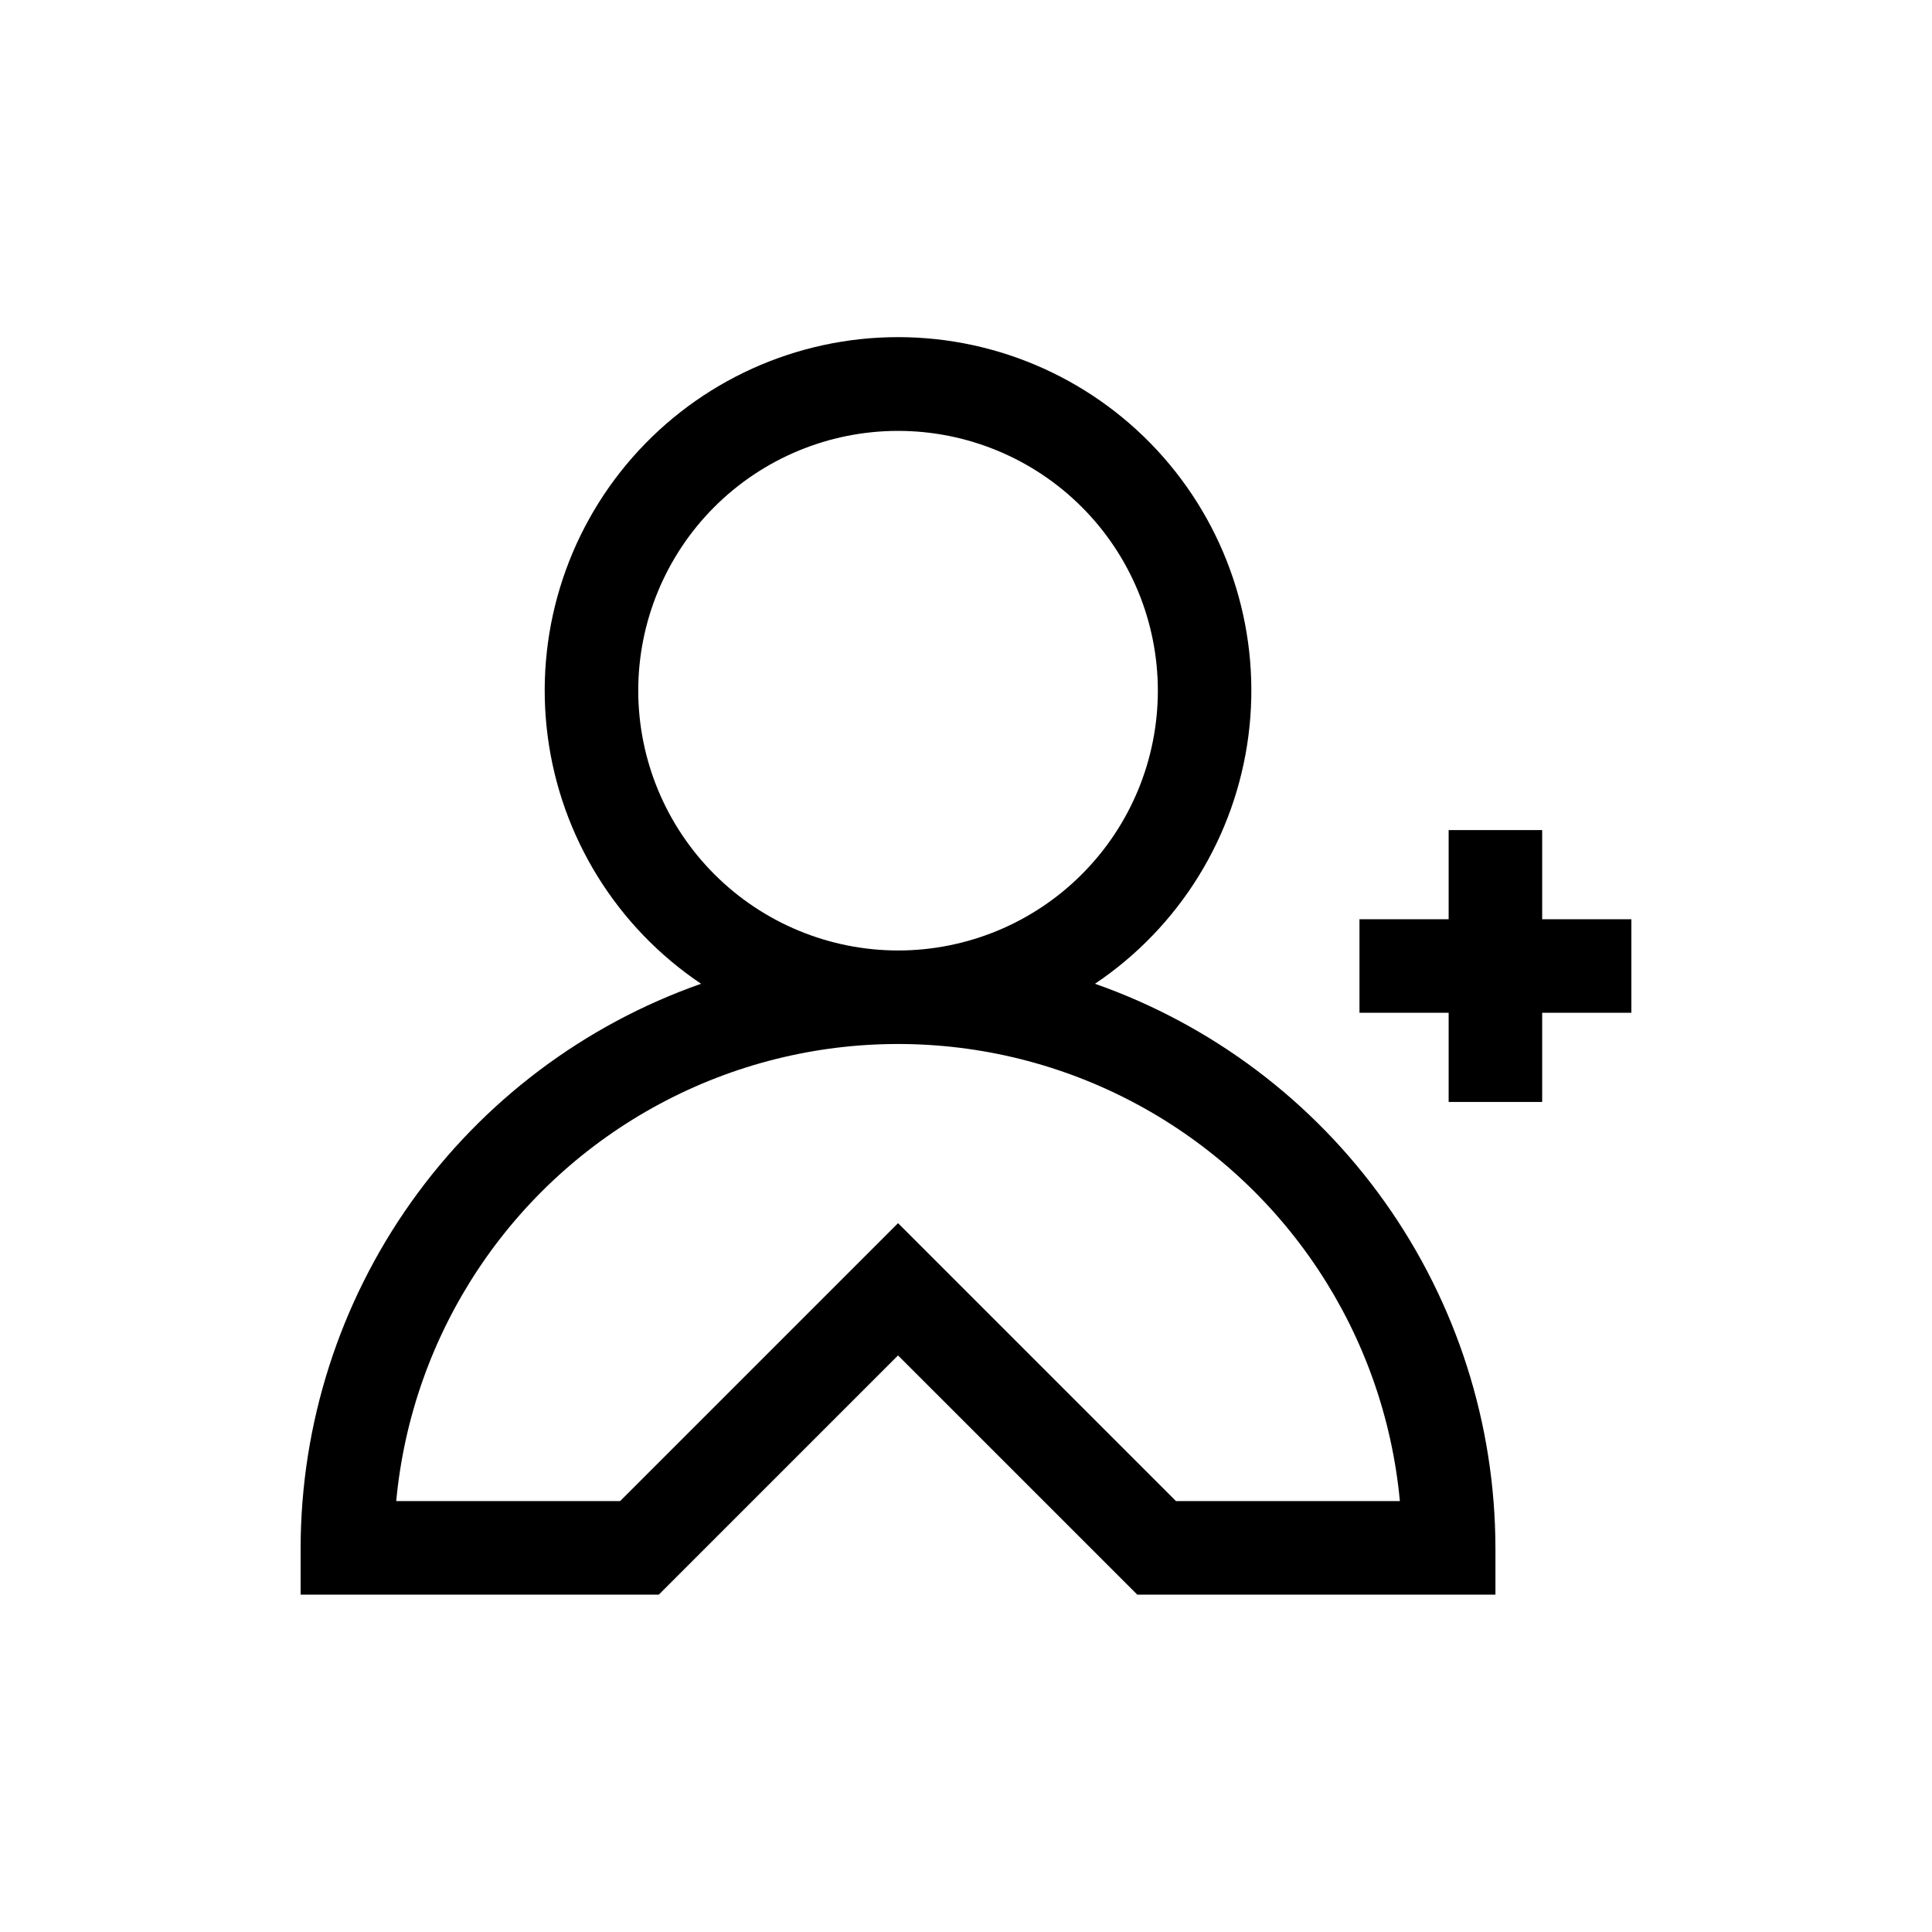
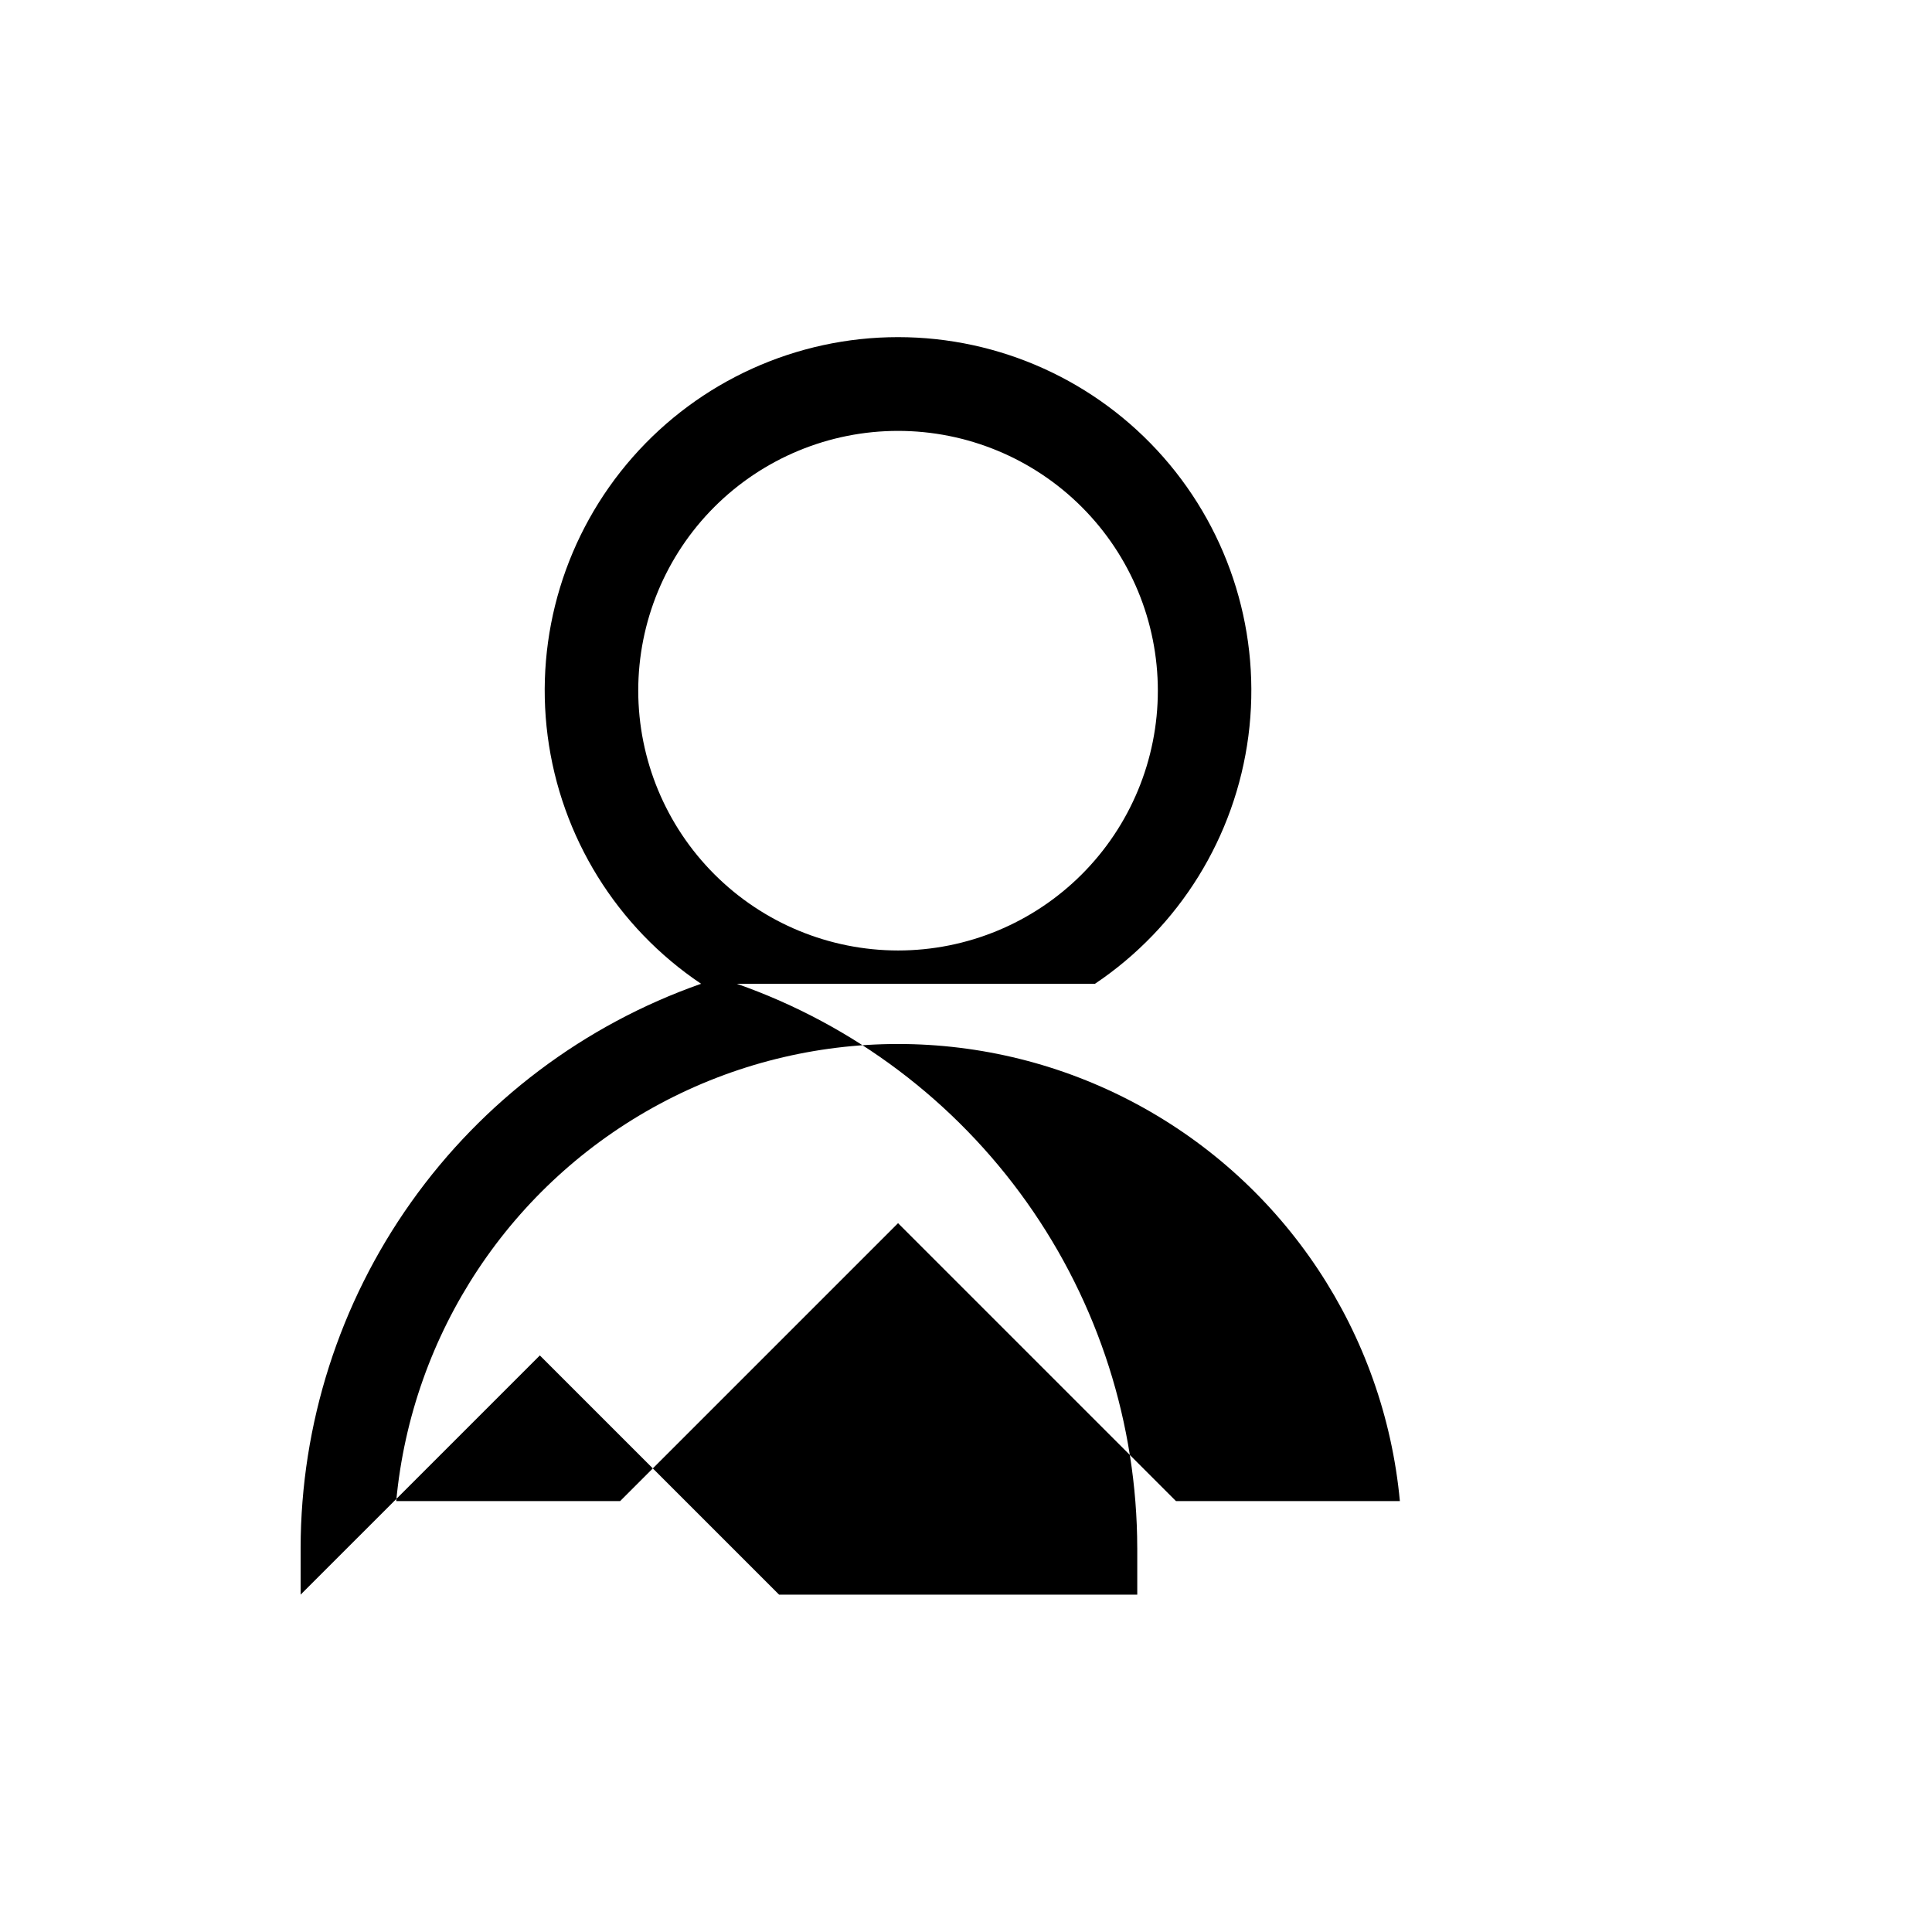
<svg xmlns="http://www.w3.org/2000/svg" fill="#000000" width="800px" height="800px" version="1.1" viewBox="144 144 512 512">
  <g>
-     <path d="m434.18 404.71c22.367-15.016 37.18-38.938 40.656-65.652 3.477-26.715-4.723-53.633-22.5-73.871-17.777-20.242-43.41-31.844-70.352-31.844-26.938 0-52.57 11.602-70.348 31.844-17.777 20.238-25.977 47.156-22.5 73.871 3.477 26.715 18.289 50.637 40.656 65.652-30.98 10.879-57.824 31.102-76.832 57.875-19.008 26.773-29.242 58.785-29.293 91.621v12.391h94.922l63.398-63.395 63.398 63.395h94.922v-12.391h-0.004c-0.051-32.836-10.285-64.848-29.293-91.621-19.008-26.773-45.852-46.996-76.832-57.875zm-121.04-77.672c0-18.258 7.254-35.77 20.164-48.684 12.914-12.91 30.426-20.164 48.684-20.164 18.262 0 35.773 7.254 48.684 20.164 12.914 12.91 20.168 30.426 20.168 48.684 0 18.262-7.254 35.773-20.168 48.684-12.91 12.914-30.422 20.164-48.684 20.164-18.254-0.016-35.754-7.277-48.66-20.184-12.91-12.91-20.168-30.41-20.188-48.664zm142.51 214.77-73.656-73.656-73.656 73.656h-59.336c4.164-44.57 30.383-84.094 69.828-105.26 39.449-21.172 86.875-21.172 126.32 0 39.449 21.168 65.664 60.691 69.832 105.26z" />
-     <path d="m552.69 387.61v-23.629h-24.785v23.629h-23.629v24.785h23.629v23.633h24.785v-23.633h23.637v-24.785z" />
+     <path d="m434.18 404.71c22.367-15.016 37.18-38.938 40.656-65.652 3.477-26.715-4.723-53.633-22.5-73.871-17.777-20.242-43.41-31.844-70.352-31.844-26.938 0-52.57 11.602-70.348 31.844-17.777 20.238-25.977 47.156-22.5 73.871 3.477 26.715 18.289 50.637 40.656 65.652-30.98 10.879-57.824 31.102-76.832 57.875-19.008 26.773-29.242 58.785-29.293 91.621v12.391l63.398-63.395 63.398 63.395h94.922v-12.391h-0.004c-0.051-32.836-10.285-64.848-29.293-91.621-19.008-26.773-45.852-46.996-76.832-57.875zm-121.04-77.672c0-18.258 7.254-35.77 20.164-48.684 12.914-12.91 30.426-20.164 48.684-20.164 18.262 0 35.773 7.254 48.684 20.164 12.914 12.91 20.168 30.426 20.168 48.684 0 18.262-7.254 35.773-20.168 48.684-12.91 12.914-30.422 20.164-48.684 20.164-18.254-0.016-35.754-7.277-48.66-20.184-12.91-12.91-20.168-30.41-20.188-48.664zm142.51 214.77-73.656-73.656-73.656 73.656h-59.336c4.164-44.57 30.383-84.094 69.828-105.26 39.449-21.172 86.875-21.172 126.32 0 39.449 21.168 65.664 60.691 69.832 105.26z" />
  </g>
</svg>